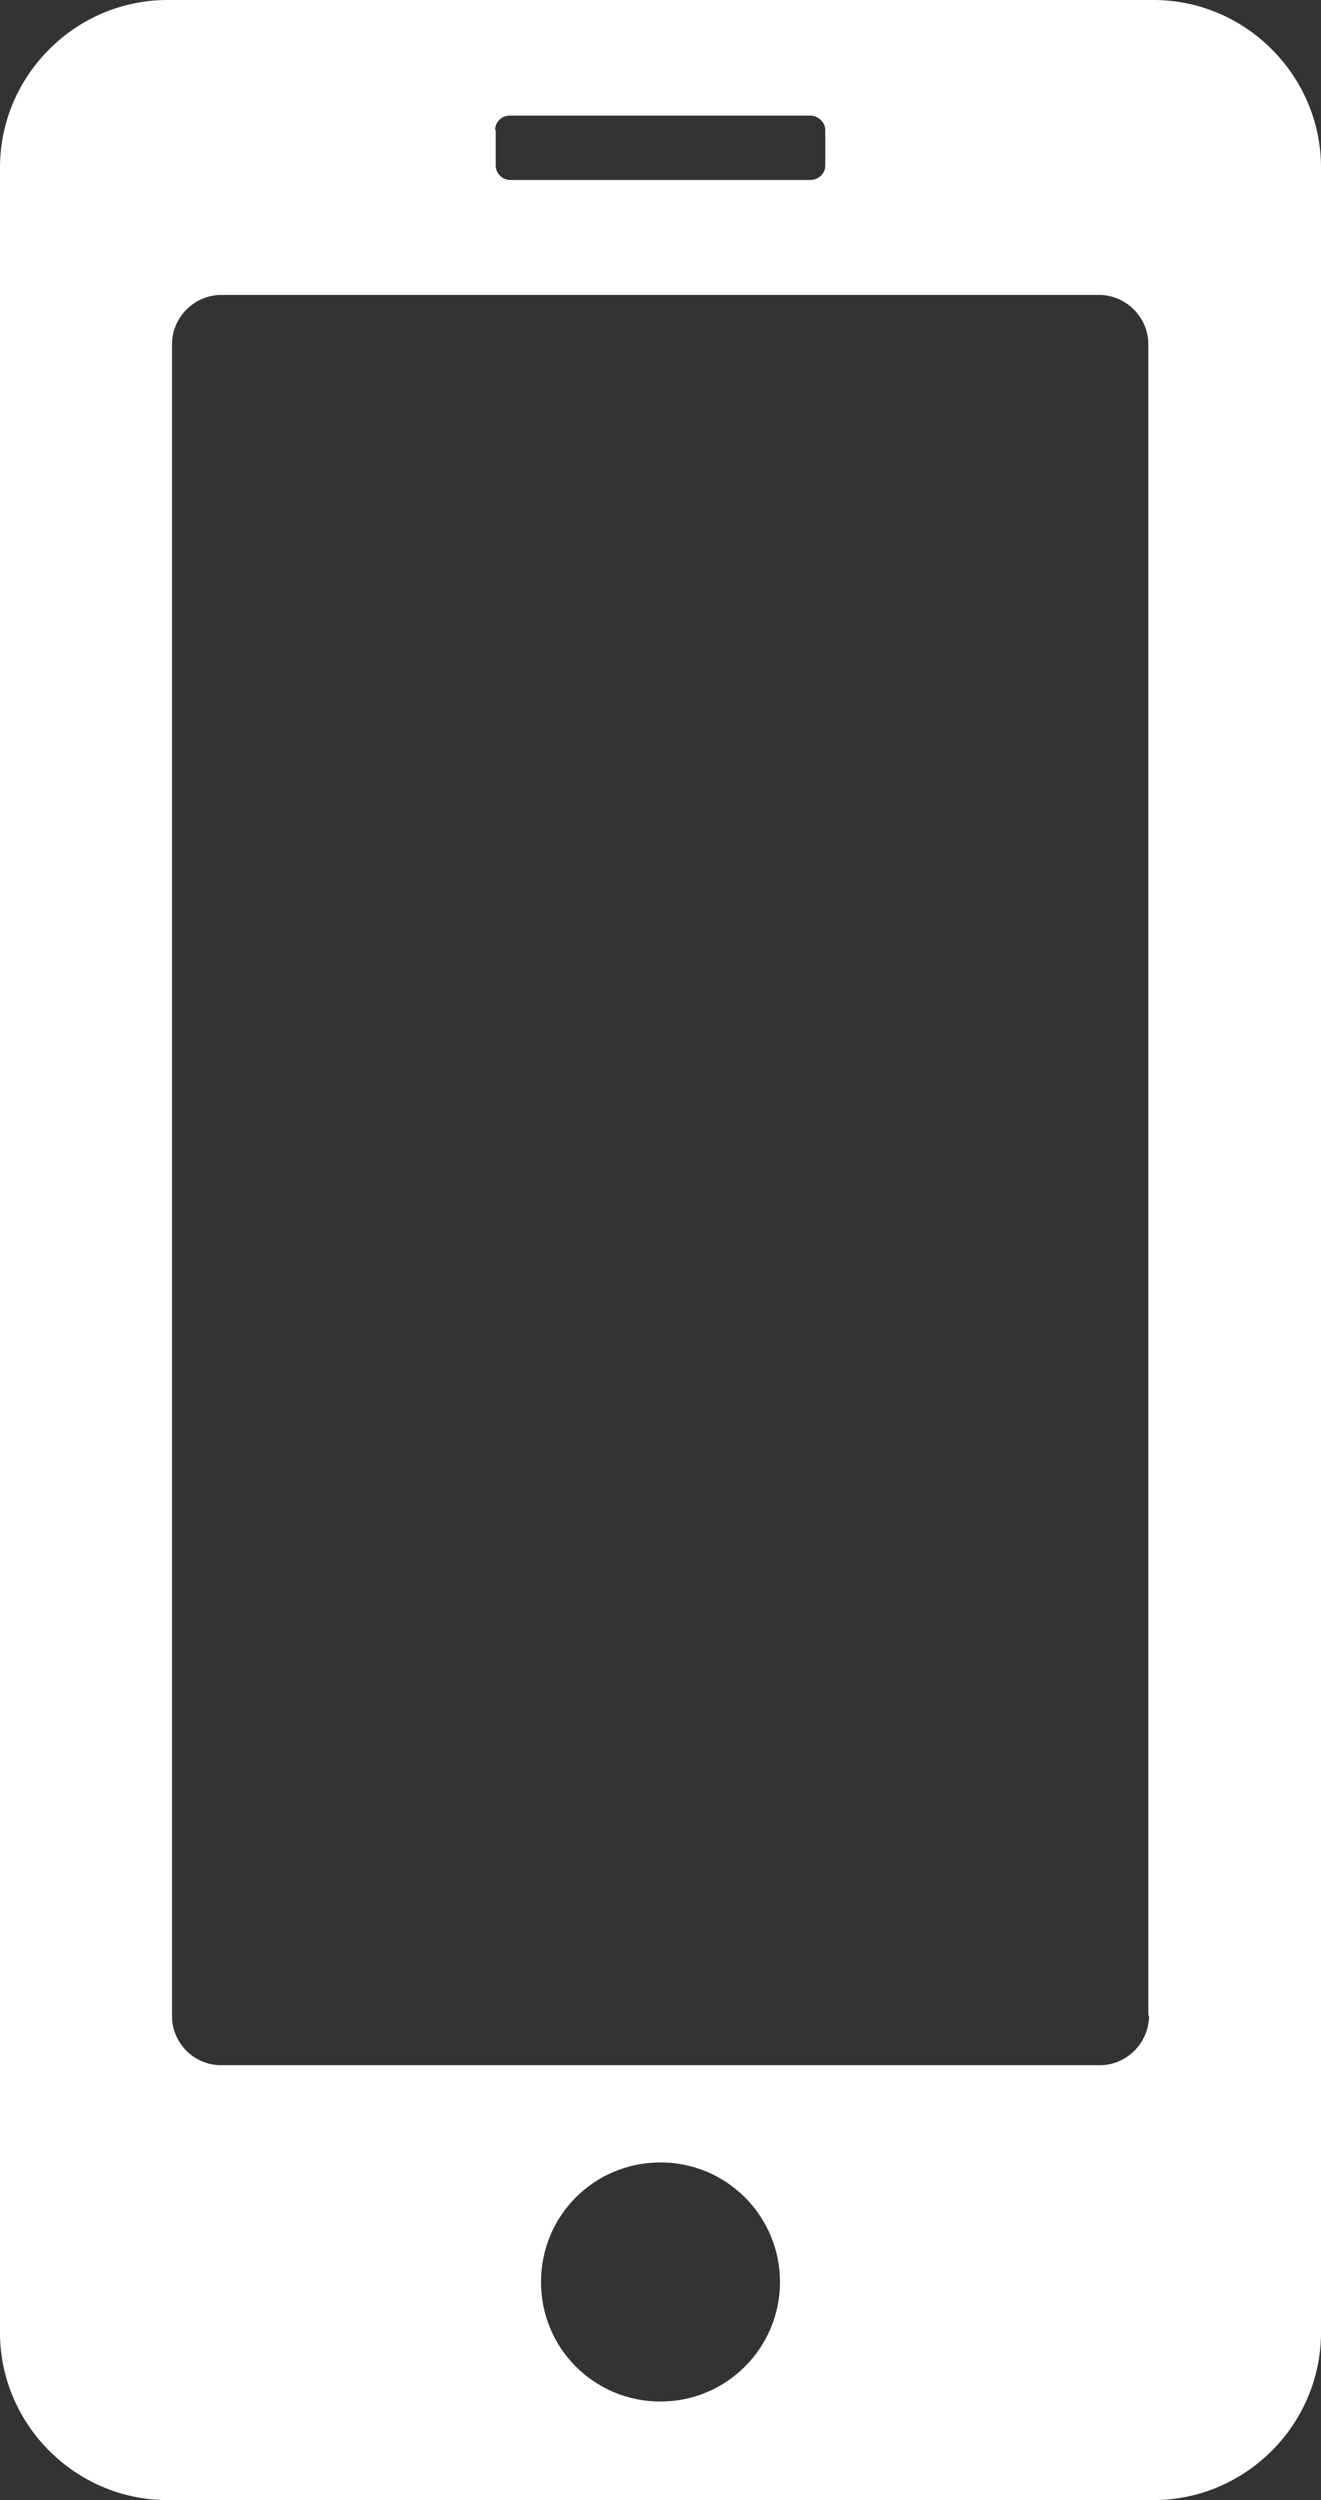
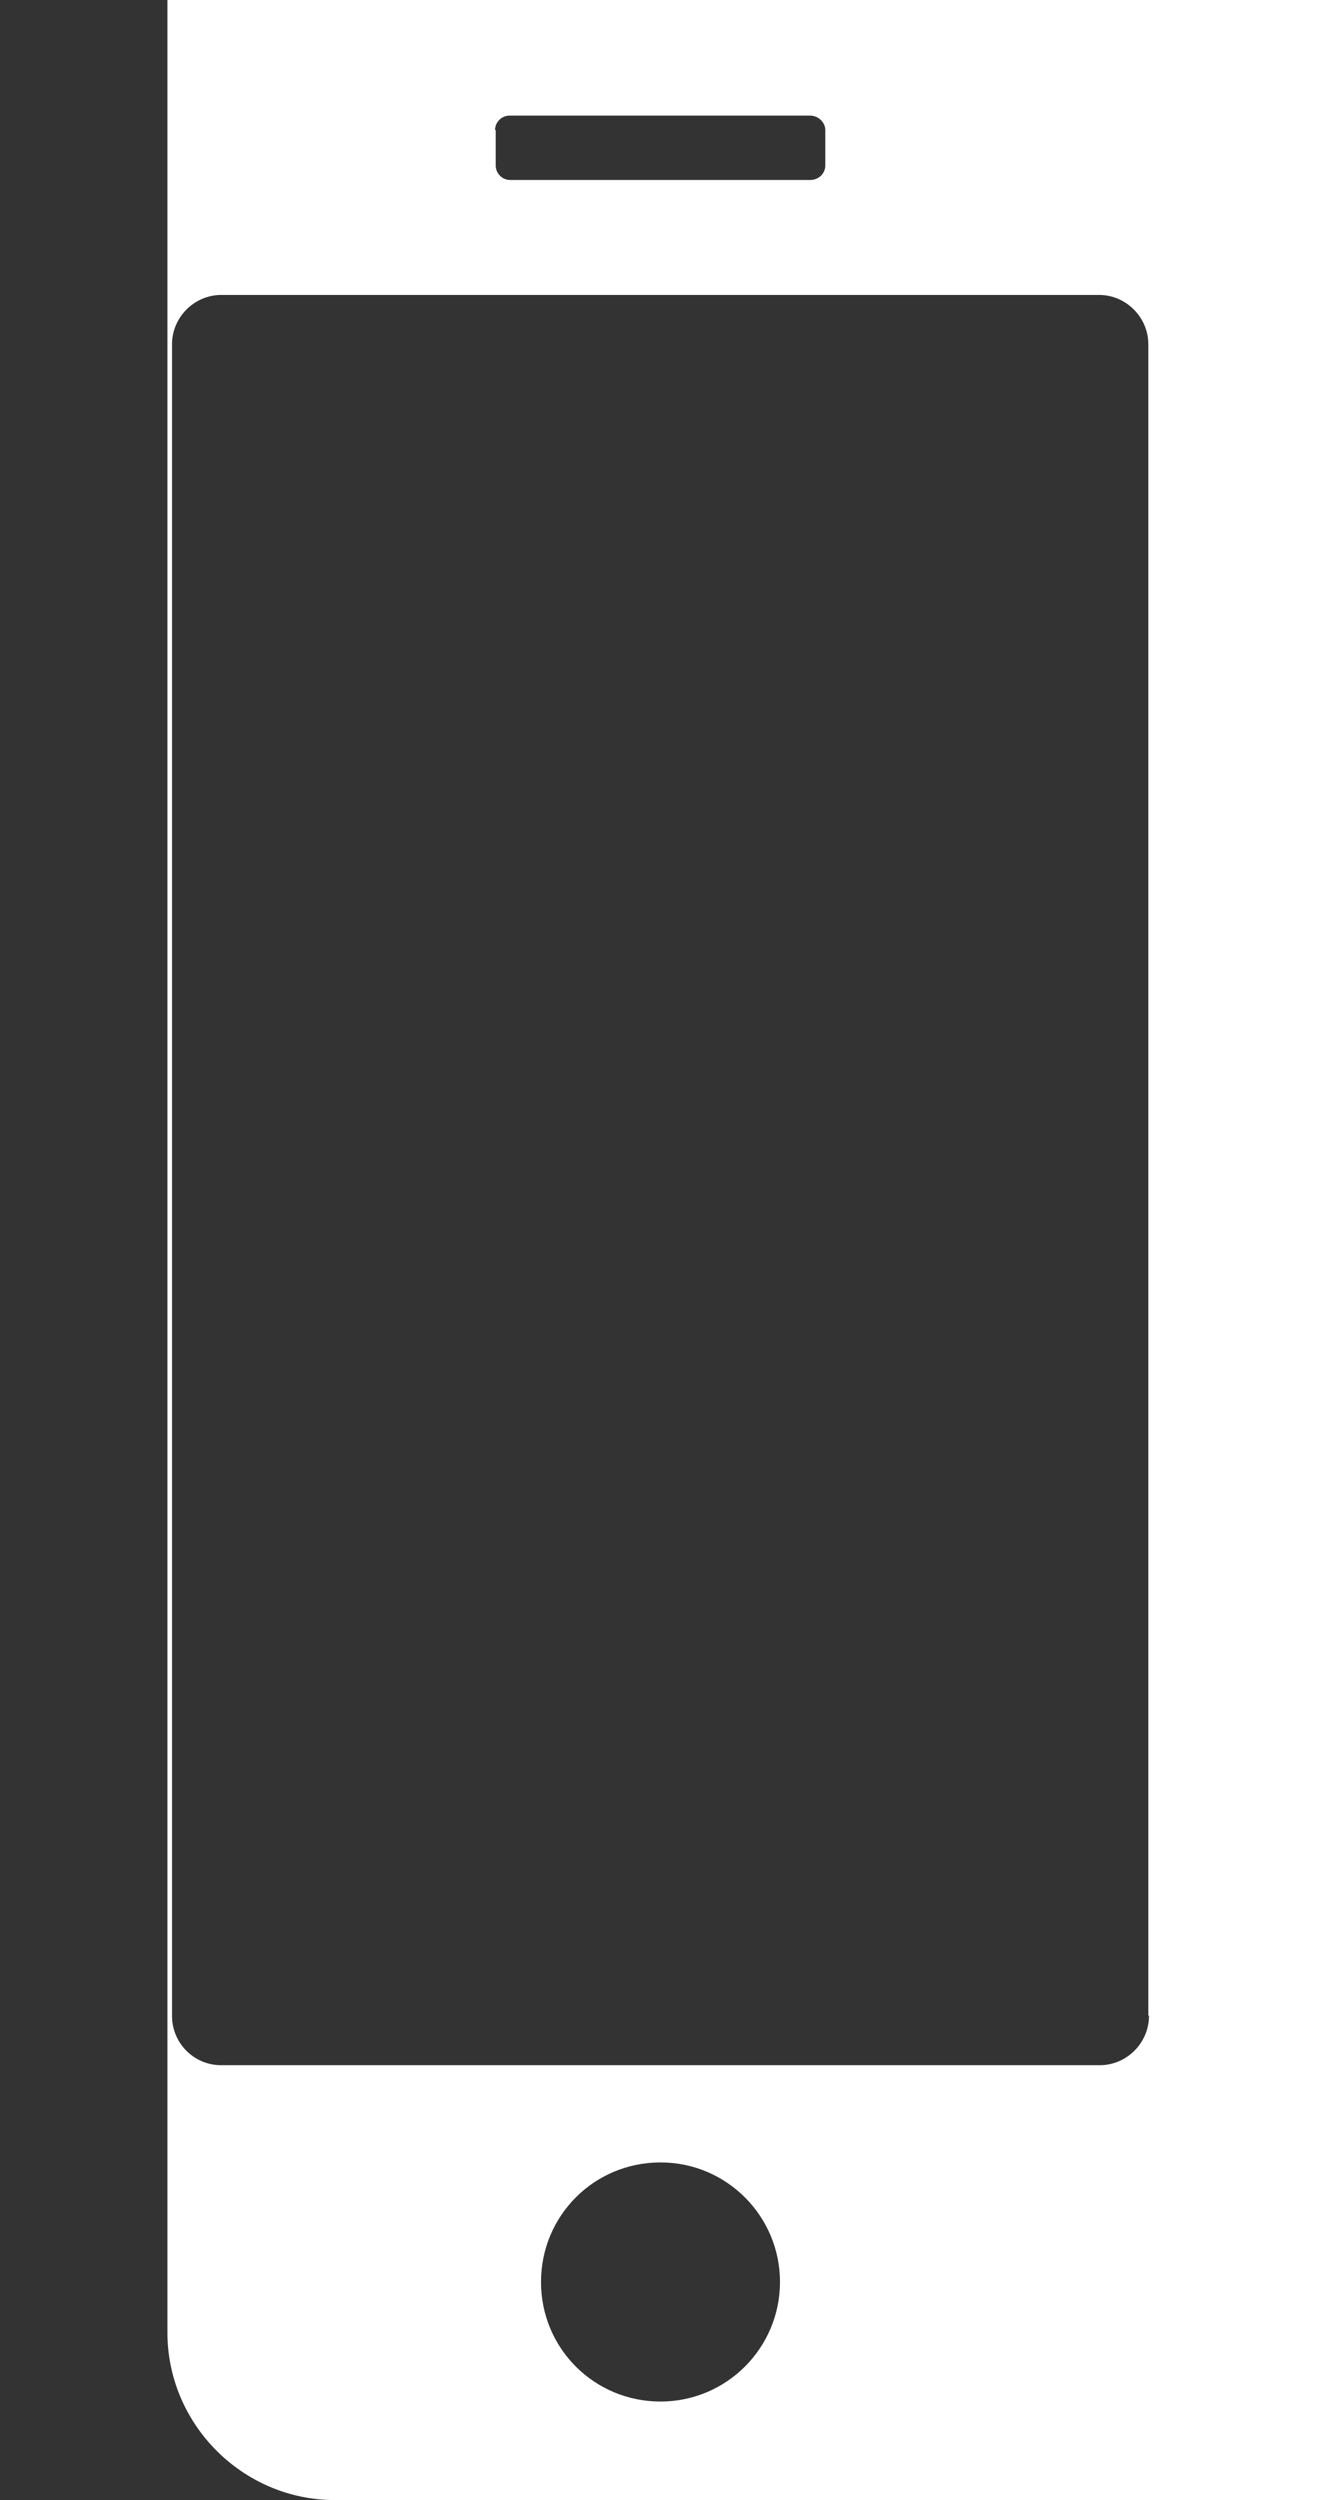
<svg xmlns="http://www.w3.org/2000/svg" viewBox="0 0 20.12 38.06">
  <rect x="0" y="0" width="20.12" height="38.06" fill="#333333" stroke="none" />
  <defs>
    <style>.d{fill:#fff;}</style>
  </defs>
  <g id="a" />
  <g id="b">
    <g id="c">
-       <path class="d" d="M17.57,0H2.55C1.15,0,0,1.15,0,2.55V35.51c0,1.4,1.15,2.55,2.55,2.55h15.02c1.4,0,2.55-1.15,2.55-2.55V2.55c0-1.4-1.15-2.55-2.55-2.55ZM7.54,1.98c0-.12,.1-.22,.22-.22h4.58c.12,0,.23,.1,.23,.22v.54c0,.12-.1,.22-.23,.22H7.77c-.12,0-.22-.1-.22-.22v-.54Zm2.52,34.58c-1.01,0-1.82-.81-1.82-1.82s.81-1.82,1.82-1.82,1.82,.82,1.82,1.82-.81,1.82-1.82,1.82Zm7.44-5.87c0,.41-.34,.75-.75,.75H3.37c-.42,0-.75-.34-.75-.75V5.24c0-.41,.34-.75,.75-.75h13.37c.41,0,.75,.34,.75,.75V30.68Z" />
+       <path class="d" d="M17.57,0H2.55V35.51c0,1.4,1.15,2.55,2.55,2.55h15.02c1.4,0,2.55-1.15,2.55-2.55V2.55c0-1.4-1.15-2.55-2.55-2.55ZM7.54,1.98c0-.12,.1-.22,.22-.22h4.58c.12,0,.23,.1,.23,.22v.54c0,.12-.1,.22-.23,.22H7.77c-.12,0-.22-.1-.22-.22v-.54Zm2.52,34.58c-1.01,0-1.82-.81-1.82-1.82s.81-1.82,1.82-1.82,1.82,.82,1.82,1.82-.81,1.82-1.82,1.82Zm7.44-5.87c0,.41-.34,.75-.75,.75H3.37c-.42,0-.75-.34-.75-.75V5.24c0-.41,.34-.75,.75-.75h13.37c.41,0,.75,.34,.75,.75V30.68Z" />
    </g>
  </g>
</svg>